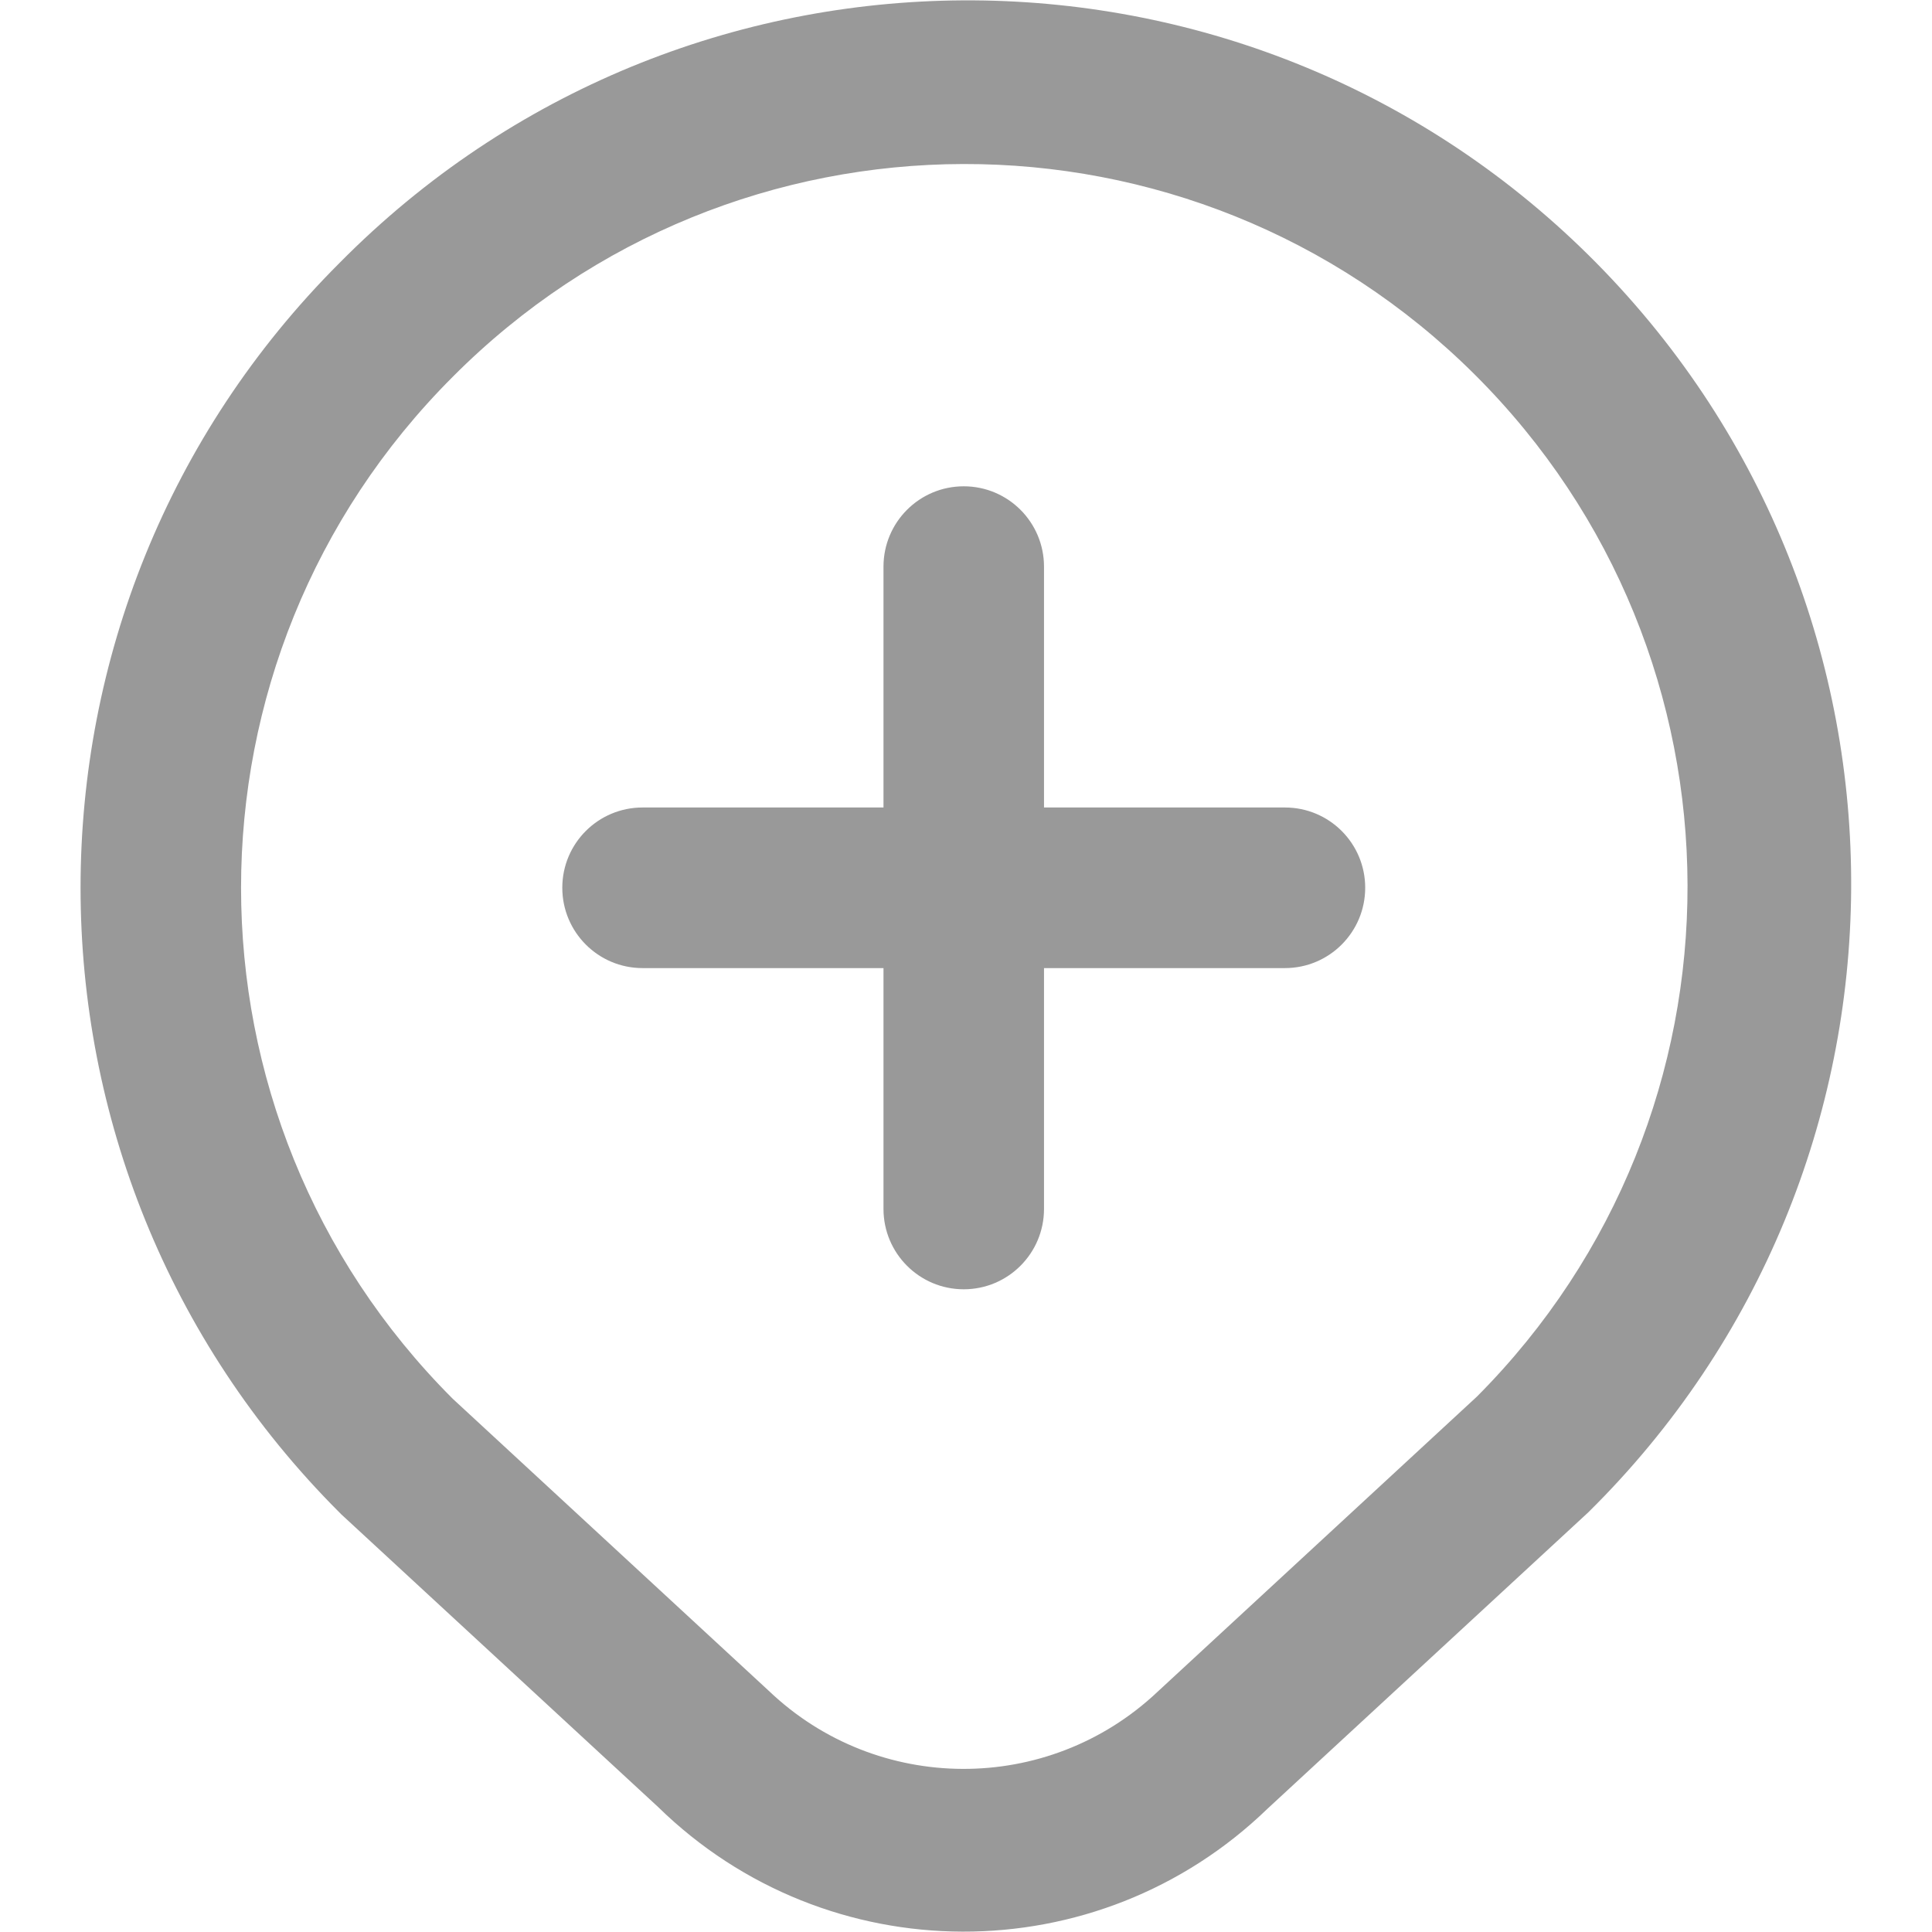
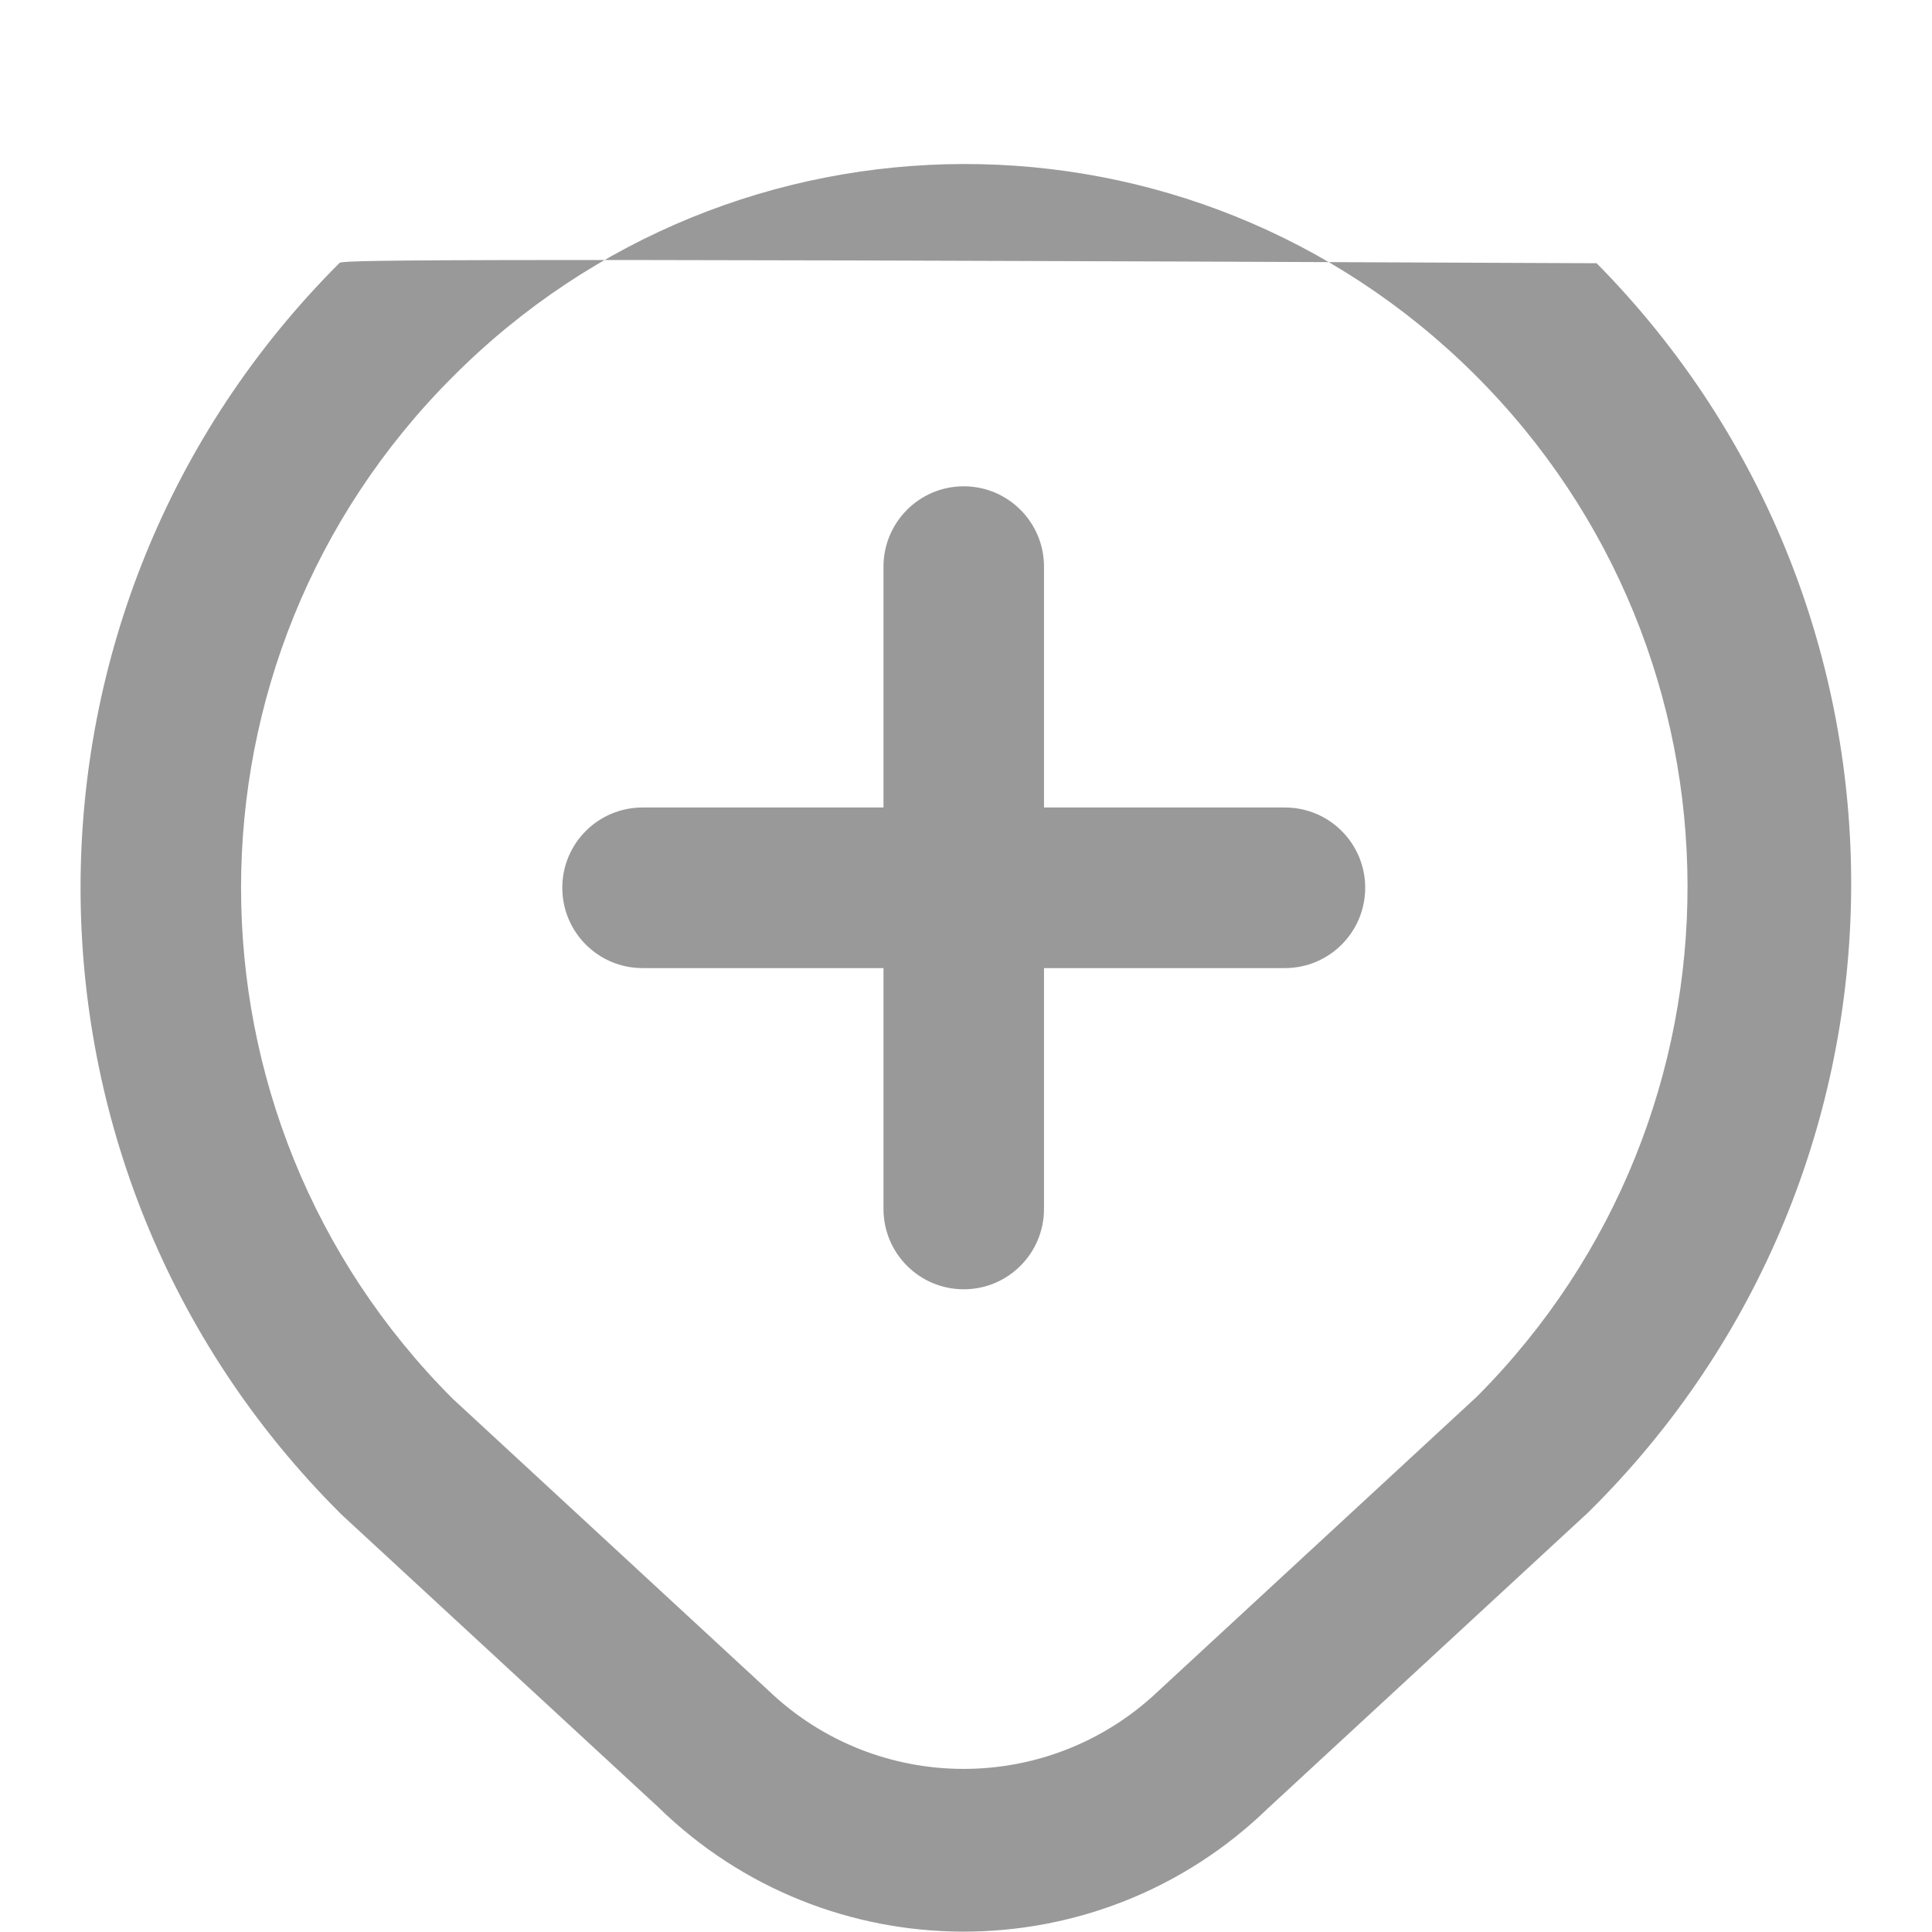
<svg xmlns="http://www.w3.org/2000/svg" width="24" height="24" viewBox="0 0 24 24" fill="none">
  <g id="fi-rr-map-marker-plus">
-     <path id="Vector" d="M8.175 22.447C10.277 24.504 13.635 24.513 15.748 22.466L19.73 18.787C24.044 14.531 24.09 7.584 19.834 3.27C15.578 -1.043 8.631 -1.09 4.318 3.166C4.283 3.201 4.248 3.235 4.214 3.27C-0.071 7.555 -0.07 14.502 4.215 18.787C4.224 18.796 4.233 18.805 4.242 18.814L8.175 22.447ZM5.624 4.681C9.122 1.167 14.806 1.155 18.32 4.653C21.833 8.151 21.846 13.835 18.348 17.348L14.374 21.021C13.017 22.298 10.897 22.291 9.549 21.003L5.624 17.376C2.118 13.87 2.118 8.186 5.624 4.681C5.624 4.681 5.624 4.681 5.624 4.681ZM6.985 11.028C6.985 10.477 7.431 10.031 7.982 10.031H10.975V7.039C10.975 6.488 11.421 6.041 11.972 6.041C12.523 6.041 12.969 6.488 12.969 7.039V10.031H15.962C16.513 10.031 16.959 10.477 16.959 11.028C16.959 11.579 16.513 12.026 15.962 12.026H12.969V15.018C12.969 15.569 12.523 16.016 11.972 16.016C11.421 16.016 10.975 15.569 10.975 15.018V12.026H7.982C7.431 12.026 6.985 11.579 6.985 11.028Z" fill="black" fill-opacity="0.4" />
+     <path id="Vector" d="M8.175 22.447C10.277 24.504 13.635 24.513 15.748 22.466L19.73 18.787C24.044 14.531 24.09 7.584 19.834 3.27C4.283 3.201 4.248 3.235 4.214 3.27C-0.071 7.555 -0.07 14.502 4.215 18.787C4.224 18.796 4.233 18.805 4.242 18.814L8.175 22.447ZM5.624 4.681C9.122 1.167 14.806 1.155 18.32 4.653C21.833 8.151 21.846 13.835 18.348 17.348L14.374 21.021C13.017 22.298 10.897 22.291 9.549 21.003L5.624 17.376C2.118 13.87 2.118 8.186 5.624 4.681C5.624 4.681 5.624 4.681 5.624 4.681ZM6.985 11.028C6.985 10.477 7.431 10.031 7.982 10.031H10.975V7.039C10.975 6.488 11.421 6.041 11.972 6.041C12.523 6.041 12.969 6.488 12.969 7.039V10.031H15.962C16.513 10.031 16.959 10.477 16.959 11.028C16.959 11.579 16.513 12.026 15.962 12.026H12.969V15.018C12.969 15.569 12.523 16.016 11.972 16.016C11.421 16.016 10.975 15.569 10.975 15.018V12.026H7.982C7.431 12.026 6.985 11.579 6.985 11.028Z" fill="black" fill-opacity="0.4" />
  </g>
</svg>